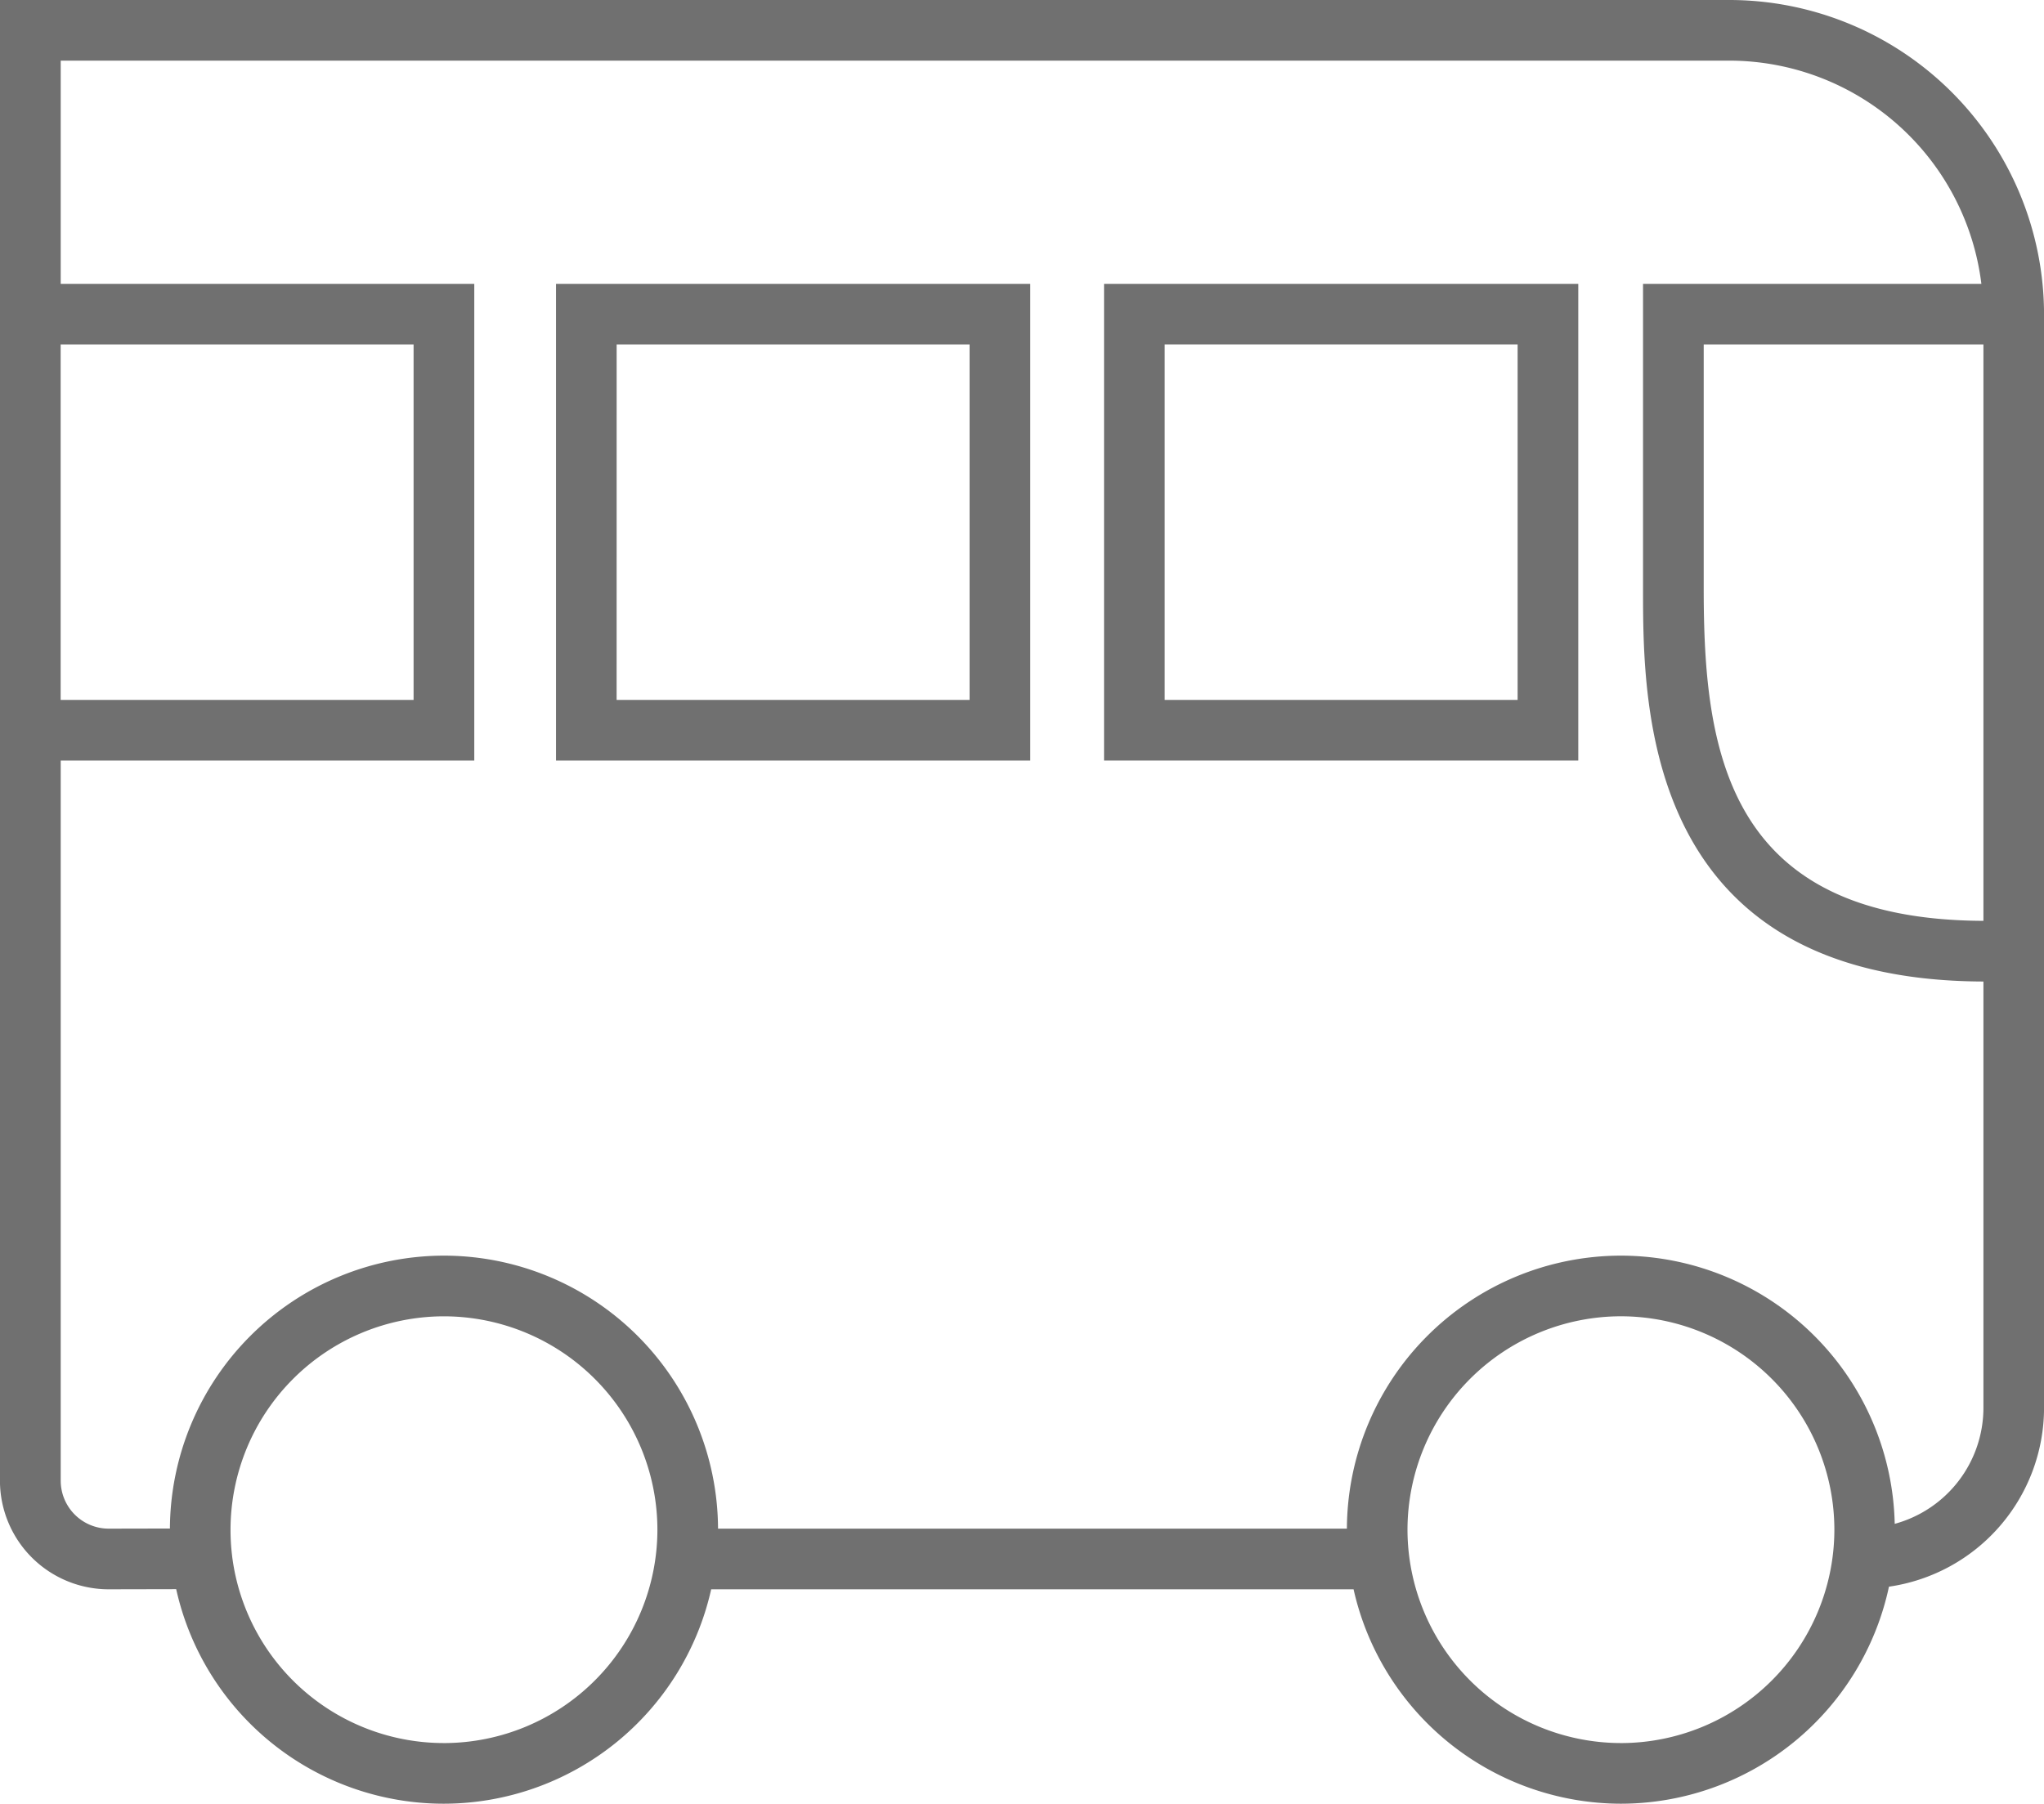
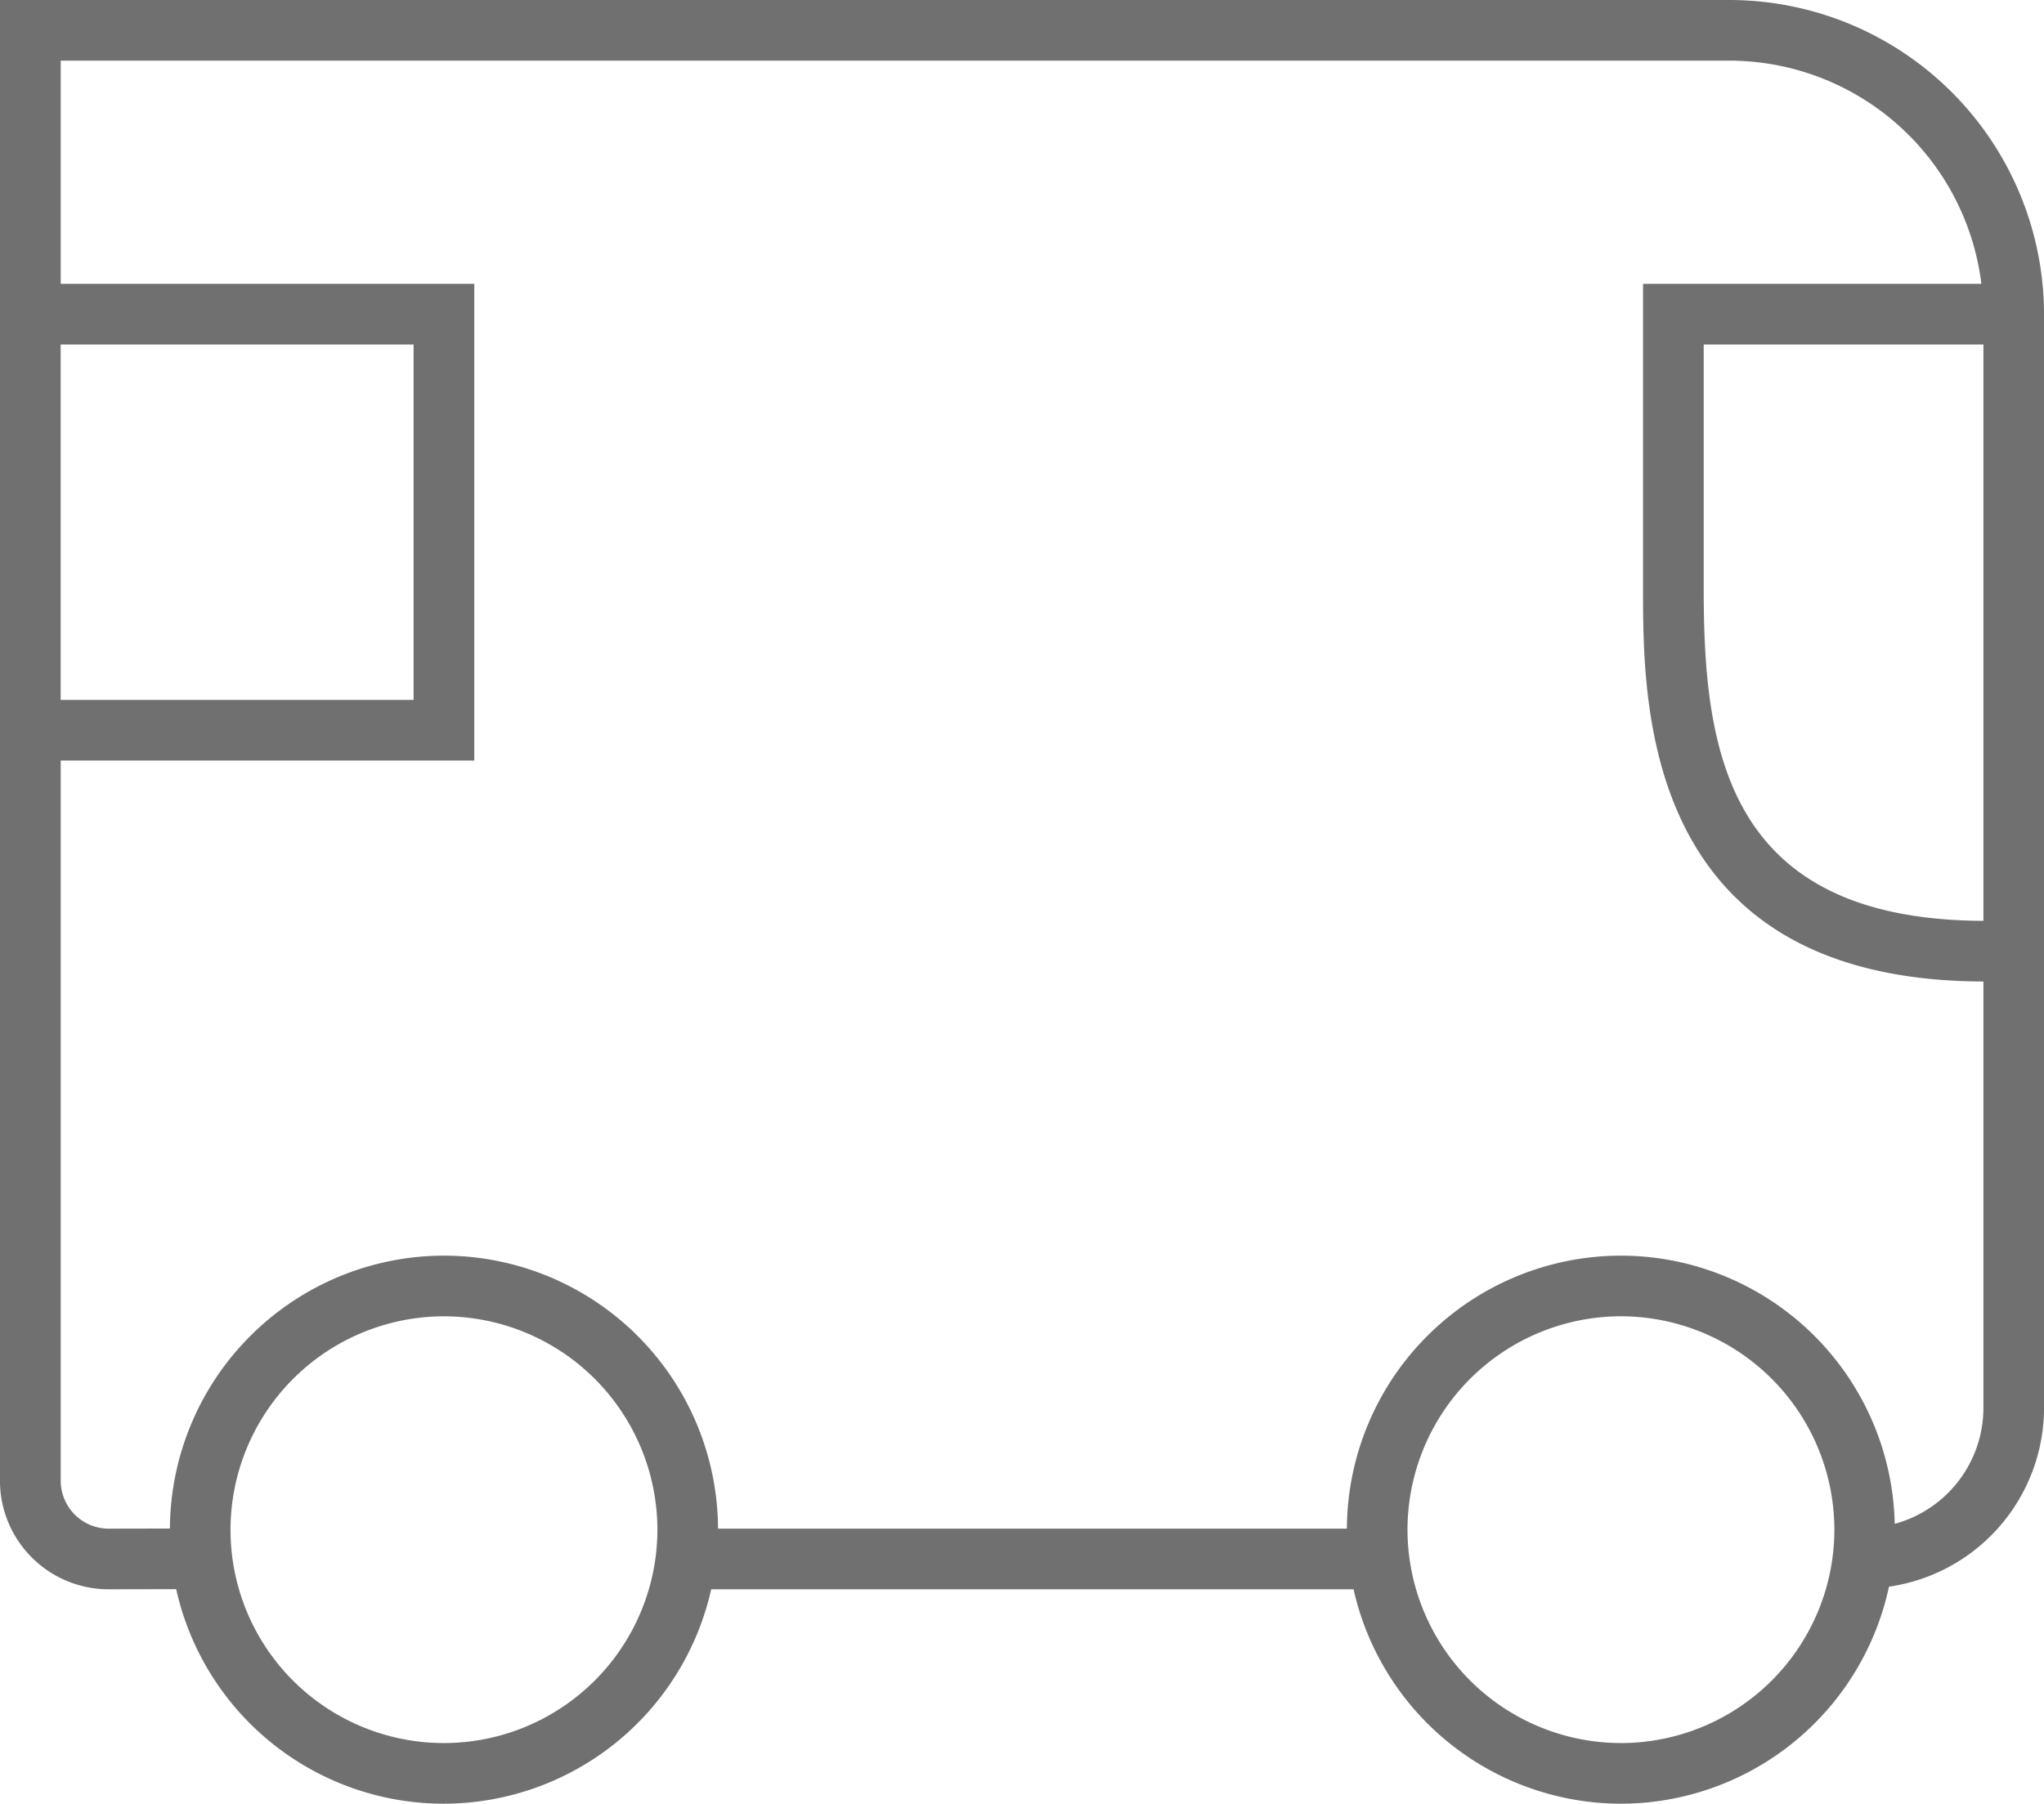
<svg xmlns="http://www.w3.org/2000/svg" width="128.503" height="113.424" viewBox="0 0 128.503 113.424">
  <g transform="translate(0)">
    <path d="M5424.025-288.482H5315.3v93.114a6.835,6.835,0,0,0,6.827,6.827v-1.906l0,1.906,4.253-.009a17.233,17.233,0,0,0,16.824,13.492,17.254,17.254,0,0,0,16.81-13.483H5400.4a17.252,17.252,0,0,0,16.808,13.483,17.256,17.256,0,0,0,16.851-13.648,11.375,11.375,0,0,0,9.75-11.225V-268.7A19.8,19.8,0,0,0,5424.025-288.482Zm-104.909,21.663h22.189v22.35h-22.189Zm24.1,87.947A13.416,13.416,0,0,1,5329.9-190.6l-.01-.088a13.419,13.419,0,0,1-.094-1.6,13.433,13.433,0,0,1,13.417-13.419,13.435,13.435,0,0,1,13.42,13.419A13.435,13.435,0,0,1,5343.211-178.871Zm73.993,0a13.435,13.435,0,0,1-13.419-13.418,13.435,13.435,0,0,1,13.419-13.419,13.433,13.433,0,0,1,13.418,13.419A13.433,13.433,0,0,1,5417.2-178.871Zm17.212-13.785a17.24,17.24,0,0,0-17.212-16.866,17.249,17.249,0,0,0-17.229,17.168h-39.535a17.25,17.25,0,0,0-17.23-17.168,17.253,17.253,0,0,0-17.23,17.16l-3.851.008a3.017,3.017,0,0,1-3.014-3.014v-45.287h26v-29.976h-26v-14.037h104.909a15.985,15.985,0,0,1,15.84,14.037h-21.271v19.163c0,7.381,0,24.644,21.4,24.709v26.828A7.568,7.568,0,0,1,5434.417-192.656Zm5.577-37.919c-16.217-.055-17.585-10.808-17.585-20.894v-15.349h17.585v36.244Z" transform="translate(-5315.303 288.482)" fill="#707070" />
-     <path d="M5392.937-238.541h29.814v-29.976h-29.814Zm3.813-26.163h22.187v22.35H5396.75Z" transform="translate(-5323.527 286.367)" fill="#707070" />
-     <path d="M5354.4-238.541h29.815v-29.976H5354.4Zm3.813-26.163H5380.4v22.35h-22.189Z" transform="translate(-5319.445 286.367)" fill="#707070" />
  </g>
</svg>